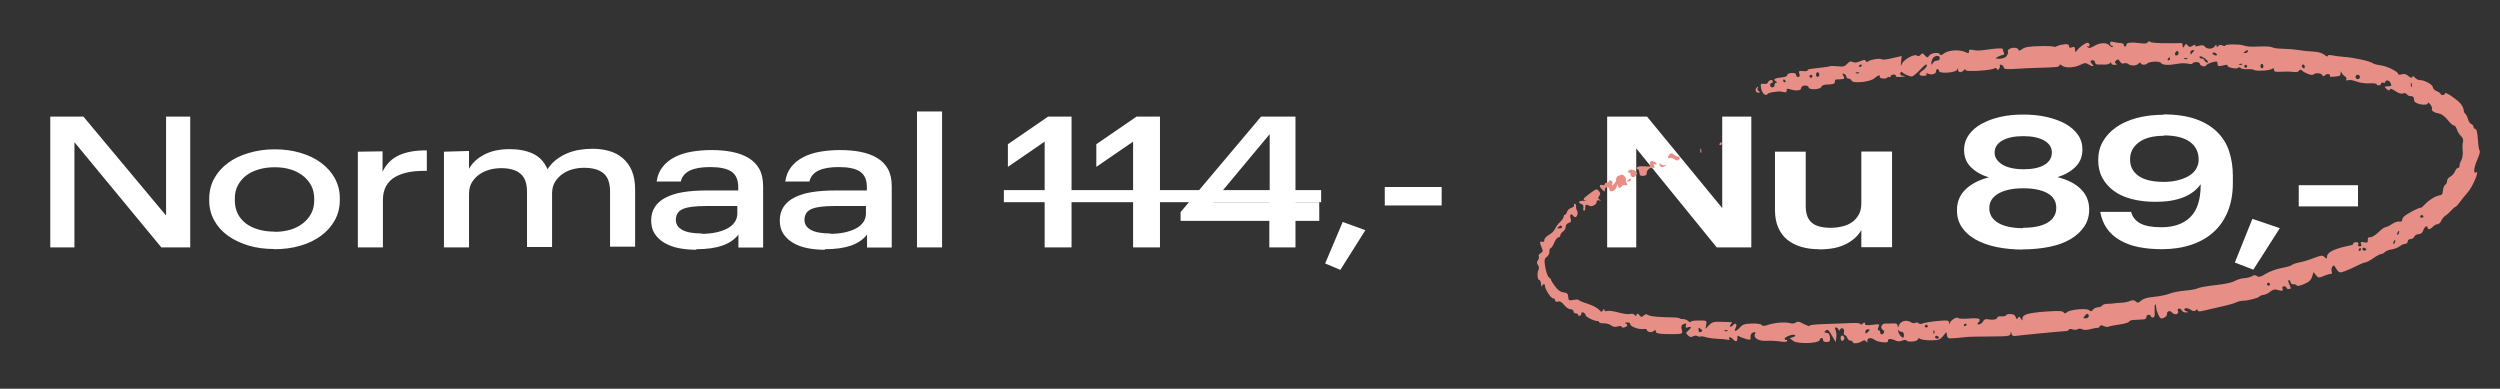
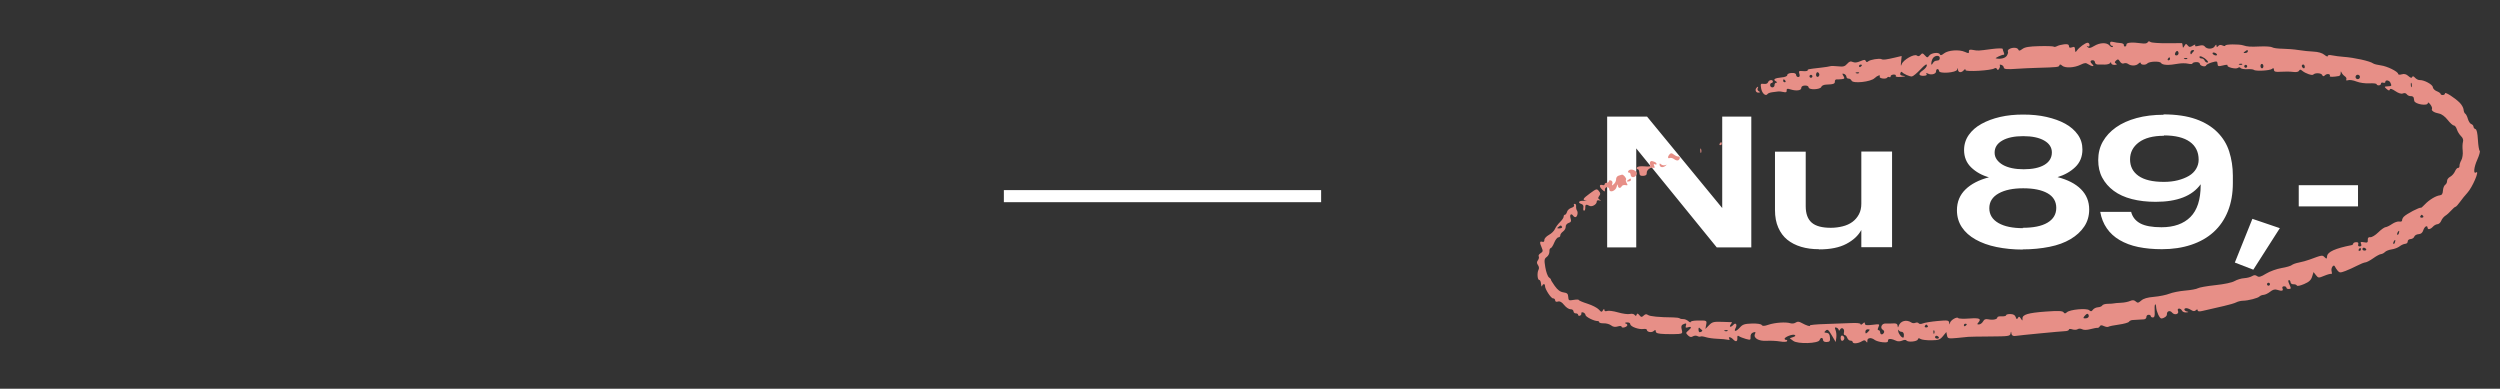
<svg xmlns="http://www.w3.org/2000/svg" width="328" height="51" viewBox="0 0 328 51" fill="none">
  <rect x="0" y="0" width="328" height="51" fill="#333333" stroke="none" />
-   <path d="M6.597 15.295H10.941L21.789 28.279V15.295H24.957V32.455H21.165L9.765 18.655V32.455H6.597V15.295ZM35.993 32.695V32.671C34.769 32.671 33.641 32.527 32.609 32.215C31.577 31.903 30.665 31.471 29.897 30.919C29.129 30.367 28.529 29.695 28.097 28.903C27.665 28.111 27.449 27.247 27.449 26.287V26.095C27.449 25.111 27.665 24.223 28.097 23.431C28.529 22.639 29.129 21.967 29.897 21.391C30.665 20.815 31.577 20.383 32.633 20.071C33.689 19.759 34.817 19.591 36.017 19.591C37.217 19.591 38.345 19.735 39.401 20.047C40.457 20.359 41.369 20.791 42.137 21.367C42.905 21.943 43.505 22.615 43.937 23.407C44.369 24.199 44.585 25.063 44.585 26.023V26.215C44.585 27.199 44.369 28.087 43.937 28.879C43.505 29.671 42.905 30.343 42.137 30.919C41.369 31.495 40.457 31.927 39.401 32.239C38.345 32.551 37.217 32.695 35.993 32.695ZM36.041 30.391V30.415C36.809 30.415 37.505 30.319 38.129 30.127C38.753 29.935 39.305 29.647 39.761 29.287C40.217 28.927 40.577 28.495 40.841 27.991C41.105 27.487 41.225 26.911 41.225 26.287V26.095C41.225 25.447 41.105 24.871 40.841 24.367C40.577 23.863 40.217 23.431 39.761 23.071C39.305 22.711 38.753 22.423 38.129 22.231C37.505 22.039 36.809 21.943 36.041 21.943C35.273 21.943 34.577 22.039 33.929 22.231C33.281 22.423 32.729 22.687 32.273 23.047C31.817 23.407 31.457 23.839 31.193 24.343C30.929 24.847 30.809 25.423 30.809 26.071V26.263C30.809 26.911 30.929 27.487 31.169 27.991C31.409 28.495 31.769 28.927 32.225 29.287C32.681 29.647 33.233 29.911 33.881 30.103C34.529 30.295 35.249 30.391 36.041 30.391ZM46.95 19.903L50.19 19.855V22.519C50.694 21.511 51.414 20.791 52.374 20.359C53.334 19.927 54.534 19.711 55.998 19.735V22.423C55.182 22.399 54.414 22.447 53.718 22.567C53.022 22.687 52.422 22.903 51.894 23.191C51.366 23.479 50.958 23.887 50.67 24.391C50.382 24.895 50.238 25.519 50.238 26.263V32.455H46.95V19.903ZM58.247 19.903L61.535 19.807V22.159C61.943 21.391 62.615 20.767 63.527 20.287C64.439 19.807 65.543 19.567 66.863 19.567C68.039 19.567 69.071 19.759 69.935 20.167C70.799 20.575 71.423 21.247 71.831 22.207C72.143 21.727 72.503 21.319 72.935 20.983C73.367 20.647 73.847 20.359 74.351 20.143C74.855 19.927 75.407 19.759 75.983 19.663C76.559 19.567 77.135 19.519 77.711 19.519C78.503 19.519 79.247 19.615 79.919 19.807C80.591 19.999 81.191 20.311 81.695 20.743C82.199 21.175 82.607 21.727 82.895 22.399C83.183 23.071 83.327 23.887 83.327 24.847V32.359H80.039V25.111C80.039 24.007 79.751 23.215 79.175 22.735C78.599 22.255 77.759 22.015 76.631 22.015C76.079 22.015 75.551 22.087 75.047 22.231C74.543 22.375 74.111 22.591 73.727 22.879C73.343 23.167 73.031 23.503 72.791 23.911C72.551 24.319 72.431 24.823 72.431 25.399V32.407H69.143V25.159C69.143 24.055 68.855 23.263 68.279 22.783C67.703 22.303 66.863 22.063 65.759 22.063C65.207 22.063 64.679 22.135 64.175 22.279C63.671 22.423 63.215 22.639 62.831 22.927C62.447 23.215 62.135 23.551 61.895 23.959C61.655 24.367 61.535 24.871 61.535 25.447V32.455H58.247V19.903ZM91.385 32.695L91.337 32.767C90.521 32.767 89.753 32.695 89.033 32.551C88.313 32.407 87.689 32.167 87.161 31.855C86.633 31.543 86.201 31.135 85.889 30.655C85.577 30.175 85.433 29.599 85.433 28.927C85.433 28.231 85.601 27.631 85.937 27.127C86.273 26.623 86.753 26.215 87.377 25.903C88.001 25.591 88.745 25.351 89.633 25.207C90.521 25.063 91.529 24.991 92.633 24.991H96.857V24.535C96.857 23.599 96.569 22.927 95.969 22.519C95.369 22.111 94.433 21.919 93.161 21.919C92.057 21.919 91.169 22.063 90.521 22.375C89.873 22.687 89.465 23.167 89.321 23.815H86.153C86.249 23.071 86.513 22.447 86.921 21.919C87.329 21.391 87.857 20.959 88.505 20.623C89.153 20.287 89.897 20.047 90.737 19.903C91.577 19.759 92.441 19.687 93.353 19.687C94.313 19.687 95.201 19.759 96.041 19.927C96.881 20.095 97.601 20.359 98.201 20.719C98.801 21.079 99.281 21.559 99.617 22.159C99.953 22.759 100.121 23.527 100.121 24.439V32.479H96.881V30.775C96.377 31.423 95.681 31.903 94.793 32.215C93.905 32.527 92.777 32.695 91.385 32.695ZM92.105 30.631L92.033 30.679C92.681 30.679 93.281 30.631 93.857 30.511C94.433 30.391 94.937 30.223 95.369 30.007C95.801 29.791 96.137 29.503 96.377 29.167C96.617 28.831 96.737 28.447 96.737 27.991V27.031H92.585C91.217 27.031 90.233 27.151 89.609 27.415C88.985 27.679 88.673 28.159 88.673 28.855C88.673 29.431 88.961 29.863 89.537 30.175C90.113 30.487 90.977 30.631 92.105 30.631ZM108.26 32.695L108.212 32.767C107.396 32.767 106.628 32.695 105.908 32.551C105.188 32.407 104.564 32.167 104.036 31.855C103.508 31.543 103.076 31.135 102.764 30.655C102.452 30.175 102.308 29.599 102.308 28.927C102.308 28.231 102.476 27.631 102.812 27.127C103.148 26.623 103.628 26.215 104.252 25.903C104.876 25.591 105.62 25.351 106.508 25.207C107.396 25.063 108.404 24.991 109.508 24.991H113.732V24.535C113.732 23.599 113.444 22.927 112.844 22.519C112.244 22.111 111.308 21.919 110.036 21.919C108.932 21.919 108.044 22.063 107.396 22.375C106.748 22.687 106.34 23.167 106.196 23.815H103.028C103.124 23.071 103.388 22.447 103.796 21.919C104.204 21.391 104.732 20.959 105.38 20.623C106.028 20.287 106.772 20.047 107.612 19.903C108.452 19.759 109.316 19.687 110.228 19.687C111.188 19.687 112.076 19.759 112.916 19.927C113.756 20.095 114.476 20.359 115.076 20.719C115.676 21.079 116.156 21.559 116.492 22.159C116.828 22.759 116.996 23.527 116.996 24.439V32.479H113.756V30.775C113.252 31.423 112.556 31.903 111.668 32.215C110.78 32.527 109.652 32.695 108.26 32.695ZM108.98 30.631L108.908 30.679C109.556 30.679 110.156 30.631 110.732 30.511C111.308 30.391 111.812 30.223 112.244 30.007C112.676 29.791 113.012 29.503 113.252 29.167C113.492 28.831 113.612 28.447 113.612 27.991V27.031H109.46C108.092 27.031 107.108 27.151 106.484 27.415C105.86 27.679 105.548 28.159 105.548 28.855C105.548 29.431 105.836 29.863 106.412 30.175C106.988 30.487 107.852 30.631 108.98 30.631ZM120.311 14.623H123.599V32.455H120.311V14.623ZM137.059 18.583L132.235 21.895V18.919L137.515 15.295H140.587V32.455H137.059V18.583ZM148.661 18.583L143.837 21.895V18.919L149.117 15.295H152.189V32.455H148.661V18.583ZM166.535 28.975H154.895V27.823L165.455 15.295H169.967V26.527H173.087V28.975H169.967V32.455H166.535V28.975ZM166.583 26.527V17.599L159.143 26.527H166.583ZM173.86 34.567L176.164 29.119L179.14 30.199L175.852 35.407L173.86 34.567ZM181.681 24.535H189.145V26.959H181.681V24.535Z" fill="white" />
-   <path d="M131.707 24.943H173.332V26.527H131.707V24.943Z" fill="white" />
+   <path d="M131.707 24.943H173.332V26.527H131.707Z" fill="white" />
  <path d="M210.859 15.295H216.091L225.955 27.295V15.295H229.771V32.455H225.235L214.675 19.471V32.455H210.859V15.295ZM238.686 32.719L238.638 32.695C237.798 32.695 237.03 32.599 236.31 32.383C235.59 32.167 234.99 31.855 234.486 31.447C233.982 31.039 233.598 30.511 233.31 29.863C233.022 29.215 232.878 28.447 232.878 27.559V19.903H236.91V27.055C236.91 28.039 237.174 28.759 237.702 29.215C238.23 29.671 239.07 29.887 240.198 29.887C240.75 29.887 241.278 29.815 241.758 29.695C242.238 29.575 242.67 29.383 243.03 29.119C243.39 28.855 243.678 28.519 243.894 28.111C244.11 27.703 244.206 27.247 244.206 26.719V19.879H248.238V32.431H244.206V30.175C243.798 30.919 243.15 31.519 242.238 31.999C241.326 32.479 240.15 32.719 238.686 32.719ZM265.366 32.719L265.414 32.743C264.142 32.743 262.99 32.623 261.934 32.407C260.878 32.191 259.966 31.855 259.198 31.423C258.43 30.991 257.83 30.463 257.398 29.815C256.966 29.167 256.75 28.423 256.75 27.583C256.75 26.479 257.134 25.567 257.878 24.847C258.622 24.127 259.654 23.599 260.95 23.263C260.014 22.999 259.246 22.567 258.622 21.967C257.998 21.367 257.686 20.599 257.686 19.687C257.686 18.943 257.902 18.271 258.31 17.695C258.718 17.119 259.27 16.639 259.966 16.255C260.662 15.871 261.478 15.559 262.414 15.343C263.35 15.127 264.358 15.031 265.438 15.031C266.542 15.031 267.574 15.127 268.51 15.343C269.446 15.559 270.262 15.847 270.958 16.231C271.654 16.615 272.206 17.095 272.614 17.671C273.022 18.247 273.214 18.895 273.214 19.615C273.214 20.551 272.902 21.319 272.278 21.919C271.654 22.519 270.886 22.951 269.95 23.239C271.27 23.575 272.302 24.103 273.022 24.823C273.742 25.543 274.102 26.431 274.102 27.487C274.102 28.327 273.886 29.071 273.454 29.719C273.022 30.367 272.422 30.919 271.654 31.375C270.886 31.831 269.974 32.167 268.894 32.383C267.814 32.599 266.638 32.719 265.366 32.719ZM265.486 22.207H265.51C266.662 22.207 267.574 22.015 268.222 21.631C268.87 21.247 269.206 20.695 269.206 19.999C269.206 19.351 268.87 18.823 268.198 18.439C267.526 18.055 266.614 17.863 265.438 17.863C264.286 17.863 263.374 18.055 262.702 18.439C262.03 18.823 261.694 19.351 261.694 20.023C261.694 20.359 261.79 20.671 261.982 20.935C262.174 21.199 262.438 21.439 262.774 21.631C263.11 21.823 263.518 21.967 263.974 22.063C264.43 22.159 264.934 22.207 265.486 22.207ZM265.438 29.935L265.366 29.887C266.782 29.887 267.862 29.671 268.63 29.215C269.398 28.759 269.782 28.111 269.782 27.271C269.782 26.431 269.398 25.783 268.63 25.351C267.862 24.919 266.806 24.703 265.438 24.703C264.118 24.703 263.038 24.919 262.222 25.375C261.406 25.831 260.998 26.479 260.998 27.319C260.998 28.159 261.406 28.807 262.198 29.263C262.99 29.719 264.07 29.935 265.438 29.935ZM283.903 15.055L283.807 15.007C285.511 15.007 286.951 15.223 288.103 15.631C289.255 16.039 290.191 16.615 290.911 17.335C291.631 18.055 292.159 18.895 292.471 19.879C292.783 20.863 292.951 21.919 292.951 23.047V24.007C292.951 25.399 292.735 26.623 292.303 27.703C291.871 28.783 291.247 29.695 290.431 30.439C289.615 31.183 288.631 31.735 287.479 32.119C286.327 32.503 285.055 32.695 283.639 32.695C282.511 32.695 281.479 32.599 280.543 32.407C279.607 32.215 278.791 31.903 278.095 31.495C277.399 31.087 276.847 30.583 276.415 29.959C275.983 29.335 275.695 28.615 275.551 27.799H279.607C279.775 28.471 280.183 28.975 280.807 29.311C281.431 29.647 282.367 29.815 283.591 29.815C285.223 29.815 286.495 29.359 287.383 28.471C288.271 27.583 288.727 26.191 288.727 24.295V24.175C287.623 25.711 285.655 26.479 282.823 26.479C281.671 26.479 280.639 26.359 279.703 26.119C278.767 25.879 277.975 25.519 277.327 25.039C276.679 24.559 276.175 23.983 275.815 23.311C275.455 22.639 275.287 21.871 275.287 21.007C275.287 20.119 275.479 19.303 275.887 18.583C276.295 17.863 276.871 17.239 277.615 16.711C278.359 16.183 279.271 15.775 280.327 15.487C281.383 15.199 282.583 15.055 283.903 15.055ZM283.903 17.767V17.815C282.487 17.815 281.383 18.103 280.615 18.679C279.847 19.255 279.463 19.999 279.463 20.911C279.463 21.823 279.823 22.543 280.567 23.071C281.311 23.599 282.415 23.863 283.903 23.863C284.575 23.863 285.199 23.791 285.751 23.647C286.303 23.503 286.783 23.311 287.191 23.071C287.599 22.831 287.911 22.519 288.127 22.159C288.343 21.799 288.463 21.391 288.463 20.959C288.463 19.951 288.079 19.159 287.311 18.607C286.543 18.055 285.415 17.767 283.903 17.767ZM293.21 34.447L295.514 28.711L299.114 29.935L295.634 35.383L293.21 34.447ZM301.595 24.295H309.371V27.079H301.595V24.295Z" fill="white" />
  <path fill-rule="evenodd" clip-rule="evenodd" d="M251.981 7.19C251.815 7.391 251.671 7.42 251.493 7.287C251.144 7.028 249.708 7.845 249.503 8.418C249.386 8.745 249.366 8.664 249.423 8.1L249.499 7.346L248.662 7.543C247.438 7.831 247.081 7.875 246.861 7.764C246.578 7.621 245.352 7.824 245.103 8.054C244.964 8.183 244.857 8.167 244.792 8.006C244.712 7.809 244.569 7.814 244.071 8.032C243.647 8.216 243.332 8.248 243.082 8.132C242.803 8.002 242.628 8.06 242.346 8.377C242.038 8.724 241.837 8.778 241.15 8.701C240.695 8.651 240.239 8.643 240.134 8.685C240.03 8.726 239.469 8.814 238.887 8.88C237.205 9.071 237.156 9.081 237.165 9.237C237.17 9.319 236.897 9.36 236.56 9.33C236.012 9.281 235.96 9.319 236.078 9.683C236.166 9.957 236.12 10.096 235.938 10.106C235.789 10.114 235.659 9.991 235.65 9.831C235.639 9.637 235.44 9.551 235.054 9.573C234.72 9.593 234.481 9.709 234.489 9.849C234.498 9.998 234.205 10.118 233.723 10.161C232.835 10.242 232.563 10.431 232.993 10.67C233.192 10.781 233.209 10.84 233.046 10.851C232.913 10.86 232.812 10.999 232.821 11.158C232.831 11.318 232.708 11.456 232.548 11.466C232.389 11.475 232.252 11.351 232.242 11.191C232.233 11.032 232.313 10.896 232.419 10.89C232.525 10.884 232.607 10.792 232.601 10.685C232.584 10.393 232.065 10.483 231.965 10.794C231.912 10.96 231.696 11.043 231.413 11.005C230.982 10.948 230.956 10.994 231.065 11.618C231.177 12.261 231.681 12.687 231.905 12.328C231.961 12.238 232.246 12.134 232.536 12.099C232.827 12.064 233.173 12.019 233.305 11.999C233.437 11.979 233.744 12.012 233.987 12.072C234.317 12.153 234.424 12.103 234.411 11.872C234.397 11.621 234.488 11.594 234.899 11.725C235.66 11.966 236.348 11.878 236.328 11.541C236.318 11.361 236.494 11.24 236.794 11.223C237.076 11.207 237.283 11.307 237.292 11.463C237.313 11.83 238.841 11.766 238.959 11.393C239.007 11.245 239.278 11.115 239.562 11.104C240.545 11.067 240.75 10.996 240.733 10.698C240.724 10.534 240.826 10.407 240.959 10.417C241.093 10.427 241.4 10.413 241.642 10.386C242.019 10.345 242.049 10.285 241.856 9.967C241.671 9.664 241.685 9.613 241.93 9.692C242.095 9.745 242.237 9.91 242.246 10.058C242.254 10.207 242.382 10.321 242.53 10.313C242.678 10.304 242.856 10.424 242.925 10.579C243.111 10.992 245.432 10.747 245.936 10.261C246.324 9.887 246.782 9.75 246.616 10.057C246.563 10.155 246.741 10.264 247.01 10.3C247.28 10.336 247.543 10.286 247.596 10.189C247.648 10.091 247.775 10.057 247.877 10.113C247.979 10.169 248.058 10.122 248.051 10.009C248.045 9.896 248.219 9.794 248.437 9.781C248.656 9.769 248.786 9.849 248.726 9.959C248.66 10.082 248.937 10.13 249.448 10.083C250.002 10.032 250.103 9.99 249.753 9.957C249.379 9.921 249.256 9.82 249.324 9.605C249.377 9.44 249.478 9.374 249.547 9.459C249.744 9.698 250.535 10.05 250.837 10.033C250.987 10.024 251.487 9.615 251.95 9.124C252.525 8.512 252.796 8.331 252.808 8.547C252.818 8.721 252.573 9.034 252.264 9.242C251.63 9.668 251.704 9.983 252.427 9.942C252.735 9.925 252.856 9.839 252.763 9.704C252.657 9.553 252.716 9.543 252.97 9.667C253.418 9.886 254.036 9.695 254.016 9.343C254.007 9.196 254.087 9.07 254.193 9.064C254.299 9.058 254.393 9.169 254.401 9.311C254.424 9.716 256.694 9.54 256.78 9.127C256.833 8.87 256.852 8.875 256.886 9.153C256.935 9.542 257.33 9.575 257.648 9.217C257.814 9.03 257.87 9.026 257.88 9.199C257.894 9.453 261.283 9.248 261.674 8.97C261.793 8.886 261.941 8.924 262.003 9.054C262.089 9.236 262.157 9.223 262.294 9C262.392 8.839 262.427 8.641 262.37 8.56C262.314 8.479 262.405 8.457 262.574 8.511C262.742 8.566 262.886 8.712 262.893 8.838C262.907 9.088 263.279 9.124 264.743 9.017C265.273 8.978 266.403 8.927 267.253 8.902C269.962 8.825 270.129 8.807 270.192 8.574C270.234 8.415 270.347 8.429 270.558 8.617C270.942 8.961 272.137 8.901 272.968 8.495C273.517 8.227 273.659 8.219 273.993 8.437C274.468 8.745 274.868 8.753 274.526 8.447C274.193 8.149 274.204 7.922 274.553 7.902C274.713 7.893 274.85 8.016 274.859 8.176C274.869 8.336 275.029 8.465 275.215 8.463C275.401 8.461 275.815 8.465 276.135 8.472C276.455 8.479 276.775 8.388 276.846 8.27C276.933 8.126 276.982 8.135 276.993 8.297C277.002 8.43 277.205 8.526 277.444 8.511C277.746 8.492 277.799 8.439 277.619 8.338C277.41 8.222 277.412 8.143 277.631 7.939C277.852 7.733 277.945 7.756 278.134 8.066C278.273 8.294 278.479 8.396 278.649 8.319C278.804 8.249 279.044 8.274 279.181 8.374C279.588 8.672 280.226 8.666 280.552 8.361C280.75 8.177 280.86 8.154 280.868 8.295C280.882 8.526 281.509 8.561 281.704 8.342C281.966 8.047 283.351 7.987 283.526 8.262C283.711 8.554 284.542 8.59 285.768 8.359C286.167 8.284 286.755 8.282 287.074 8.355C287.394 8.428 287.652 8.417 287.647 8.331C287.642 8.245 287.855 8.163 288.121 8.148C288.386 8.132 288.609 8.23 288.617 8.364C288.634 8.655 289.373 8.844 289.446 8.575C289.474 8.473 289.816 8.297 290.207 8.184C290.845 8.001 290.921 8.02 290.941 8.369C290.96 8.713 291.045 8.737 291.679 8.58C292.073 8.483 292.331 8.475 292.254 8.563C292.05 8.794 293.357 9.123 293.616 8.906C293.742 8.801 293.887 8.807 293.967 8.922C294.042 9.03 294.432 9.099 294.832 9.076C295.233 9.053 295.627 9.094 295.708 9.166C295.936 9.371 297.836 9.267 298.094 9.036C298.259 8.887 298.329 8.92 298.343 9.153C298.358 9.412 298.545 9.464 299.277 9.412C299.781 9.376 300.488 9.386 300.849 9.435C301.273 9.492 301.551 9.438 301.635 9.282C301.735 9.097 301.831 9.097 302.049 9.284C302.462 9.637 303.362 9.945 303.506 9.783C303.732 9.528 304.549 9.568 304.671 9.839C304.766 10.049 304.847 10.053 305.057 9.858C305.322 9.61 305.815 9.712 305.668 9.984C305.6 10.11 306.146 10.106 306.86 9.975C306.992 9.95 307.098 9.778 307.096 9.591C307.092 9.319 307.118 9.308 307.221 9.535C307.292 9.691 307.485 9.907 307.65 10.015C307.815 10.123 307.898 10.307 307.835 10.424C307.764 10.555 307.858 10.591 308.083 10.519C308.282 10.454 308.77 10.534 309.166 10.695C309.562 10.857 310.317 10.965 310.844 10.935C311.37 10.905 311.805 10.956 311.81 11.048C311.816 11.14 311.95 11.208 312.11 11.199C312.269 11.19 312.393 11.086 312.387 10.968C312.38 10.85 312.508 10.797 312.67 10.849C312.833 10.901 312.961 10.859 312.955 10.756C312.938 10.448 313.472 10.514 313.617 10.838C313.816 11.281 313.804 11.297 313.265 11.328C312.793 11.354 312.786 11.372 313.124 11.674C313.377 11.9 313.498 11.922 313.545 11.749C313.589 11.584 313.822 11.65 314.273 11.956C314.692 12.24 315.055 12.351 315.262 12.258C315.455 12.17 315.663 12.216 315.771 12.371C315.872 12.514 316.109 12.623 316.298 12.612C316.487 12.601 316.659 12.701 316.68 12.833C316.701 12.966 316.733 13.146 316.751 13.235C316.845 13.685 318.559 13.95 318.534 13.51C318.526 13.38 318.667 13.459 318.846 13.687C319.025 13.914 319.128 14.18 319.075 14.278C318.948 14.514 319.355 14.783 320.023 14.904C320.346 14.962 320.796 15.298 321.135 15.734C321.448 16.137 321.811 16.464 321.942 16.46C322.073 16.457 322.252 16.688 322.341 16.973C322.43 17.258 322.673 17.655 322.88 17.854C323.137 18.101 323.22 18.348 323.139 18.624C323.074 18.847 323.059 19.372 323.106 19.79C323.153 20.209 323.074 20.757 322.929 21.008C322.785 21.26 322.674 21.599 322.684 21.763C322.693 21.926 322.612 22.043 322.505 22.023C322.397 22.002 322.211 22.209 322.092 22.483C321.973 22.757 321.686 23.079 321.455 23.197C321.224 23.316 321.044 23.562 321.054 23.745C321.065 23.928 320.954 24.154 320.809 24.247C320.664 24.341 320.531 24.681 320.514 25.003C320.491 25.429 320.377 25.599 320.094 25.629C319.586 25.684 318.701 26.223 318.137 26.822C317.888 27.086 317.661 27.284 317.631 27.261C317.482 27.148 315.735 28.059 315.372 28.44C315.244 28.573 315.146 28.786 315.154 28.912C315.161 29.044 315.006 29.11 314.79 29.066C314.583 29.024 314.154 29.17 313.836 29.39C313.518 29.609 313.133 29.796 312.98 29.805C312.827 29.814 312.397 30.122 312.024 30.491C311.651 30.859 311.185 31.143 310.988 31.121C310.736 31.093 310.637 31.2 310.654 31.484C310.673 31.824 310.595 31.872 310.155 31.787C309.723 31.704 309.658 31.741 309.774 31.999C309.868 32.208 309.813 32.318 309.61 32.329C309.419 32.34 309.341 32.236 309.401 32.05C309.465 31.848 309.374 31.76 309.115 31.775C308.906 31.787 308.739 31.869 308.744 31.958C308.75 32.047 308.646 32.14 308.514 32.166C306.41 32.577 305.364 33.048 305.316 33.606C305.284 33.985 305.251 33.999 304.982 33.74C304.678 33.446 304.668 33.448 303.023 34.056C302.64 34.198 302.004 34.374 301.61 34.447C301.215 34.521 300.797 34.671 300.68 34.779C300.564 34.888 299.957 35.064 299.331 35.169C298.7 35.276 297.8 35.602 297.309 35.902C296.6 36.335 296.367 36.398 296.13 36.223C295.914 36.063 295.734 36.065 295.461 36.233C295.255 36.359 294.79 36.479 294.428 36.499C294.066 36.52 293.508 36.687 293.188 36.871C292.83 37.077 291.853 37.285 290.646 37.412C289.567 37.526 288.54 37.709 288.362 37.818C288.184 37.926 287.441 38.064 286.712 38.123C285.982 38.182 285.042 38.367 284.623 38.534C284.204 38.701 283.299 38.885 282.613 38.944C281.74 39.018 281.236 39.164 280.932 39.43C280.556 39.76 280.461 39.776 280.206 39.548C279.993 39.357 279.789 39.342 279.454 39.492C279.202 39.605 278.666 39.71 278.264 39.724C277.862 39.739 277.447 39.775 277.342 39.804C277.238 39.833 276.878 39.858 276.542 39.859C276.207 39.86 275.881 39.957 275.817 40.075C275.754 40.193 275.5 40.3 275.254 40.315C275.008 40.329 274.708 40.474 274.587 40.639C274.406 40.885 274.321 40.895 274.1 40.698C273.769 40.401 271.562 40.606 271.173 40.969C270.965 41.164 270.87 41.164 270.734 40.97C270.605 40.784 270.021 40.761 268.419 40.877C266.077 41.047 265.328 41.272 265.349 41.798C265.362 42.117 265.346 42.117 265.133 41.792C264.947 41.509 264.873 41.494 264.747 41.717C264.625 41.933 264.564 41.908 264.461 41.603C264.372 41.338 264.147 41.21 263.76 41.202C263.447 41.196 263.195 41.268 263.201 41.363C263.206 41.457 262.948 41.518 262.628 41.499C262.307 41.48 262.049 41.544 262.055 41.641C262.069 41.892 261.483 42.021 260.892 41.898C260.511 41.818 260.335 41.886 260.18 42.17C260.066 42.377 259.827 42.556 259.647 42.566C259.393 42.58 259.369 42.53 259.539 42.339C260.002 41.818 259.726 41.687 258.381 41.788C257.637 41.844 256.979 41.819 256.919 41.733C256.759 41.503 255.912 42.003 255.835 42.373C255.783 42.628 255.762 42.621 255.728 42.335C255.689 42.018 255.525 41.995 254.192 42.118C253.371 42.194 252.511 42.334 252.281 42.431C252.034 42.535 251.807 42.528 251.728 42.414C251.654 42.308 251.464 42.28 251.306 42.352C251.147 42.423 250.916 42.412 250.791 42.325C250.137 41.873 249.32 42.092 249.097 42.779C249.021 43.015 248.994 43.006 248.967 42.735C248.942 42.493 248.777 42.405 248.402 42.432C248.11 42.453 247.656 42.459 247.392 42.444C246.863 42.416 246.609 43.047 247.053 43.288C247.187 43.361 247.244 43.522 247.177 43.644C247.004 43.966 246.697 43.938 246.677 43.598C246.668 43.438 246.571 43.312 246.461 43.318C246.329 43.326 246.327 43.188 246.455 42.91C246.642 42.506 246.613 42.495 245.67 42.615C244.936 42.708 244.688 42.673 244.677 42.474C244.665 42.259 244.608 42.257 244.386 42.465C244.219 42.621 244.106 42.644 244.099 42.521C244.092 42.403 243.587 42.347 242.881 42.386C242.218 42.422 240.703 42.478 239.517 42.511C238.33 42.543 237.403 42.633 237.457 42.71C237.587 42.897 236.961 42.699 236.375 42.368C236.034 42.175 235.821 42.162 235.598 42.32C235.426 42.442 235.116 42.481 234.896 42.409C234.314 42.218 232.869 42.317 232.024 42.606C231.468 42.795 231.247 42.802 231.13 42.634C231.041 42.506 230.484 42.426 229.839 42.448C228.899 42.48 228.634 42.565 228.295 42.947C227.786 43.52 227.416 43.577 227.71 43.037C227.959 42.583 227.73 42.264 227.412 42.621C227.098 42.974 226.8 42.938 227.064 42.58C227.187 42.412 227.255 42.273 227.215 42.27C227.175 42.267 226.591 42.247 225.916 42.226C224.817 42.192 224.642 42.238 224.221 42.672L223.751 43.157L223.848 42.617C223.953 42.029 223.967 42.035 222.629 42.055C222.177 42.061 221.812 42.146 221.817 42.243C221.823 42.341 221.683 42.291 221.507 42.133C221.33 41.975 221.033 41.855 220.846 41.866C220.659 41.876 220.447 41.832 220.375 41.768C220.304 41.704 219.916 41.648 219.513 41.644C217.655 41.625 216.463 41.51 216.215 41.326C216.015 41.178 215.868 41.198 215.649 41.403C215.399 41.636 215.313 41.629 215.085 41.351C214.883 41.105 214.795 41.087 214.729 41.281C214.661 41.484 214.603 41.49 214.46 41.311C214.36 41.185 214.079 41.132 213.835 41.194C213.591 41.256 212.896 41.163 212.29 40.987C211.685 40.812 211.037 40.726 210.851 40.798C210.643 40.877 210.505 40.828 210.495 40.672C210.482 40.484 210.431 40.496 210.302 40.719C210.153 40.977 210.075 40.961 209.767 40.612C209.568 40.388 208.896 40.042 208.272 39.844C207.649 39.647 207.135 39.427 207.131 39.357C207.127 39.287 206.822 39.282 206.453 39.347C205.836 39.455 205.78 39.423 205.753 38.954C205.729 38.539 205.611 38.428 205.123 38.359C204.7 38.298 204.362 38.048 203.977 37.506C203.676 37.084 203.45 36.708 203.473 36.67C203.496 36.632 203.383 36.507 203.222 36.393C203.062 36.278 202.847 35.687 202.746 35.08C202.584 34.108 202.607 33.943 202.935 33.71C203.141 33.565 203.297 33.248 203.284 33.008C203.27 32.767 203.341 32.565 203.443 32.56C203.544 32.554 203.753 32.236 203.908 31.853C204.063 31.47 204.311 31.15 204.458 31.141C204.605 31.133 204.719 31.016 204.711 30.882C204.704 30.748 204.865 30.52 205.069 30.374C205.274 30.229 205.432 29.947 205.421 29.747C205.409 29.54 205.573 29.328 205.804 29.253C206.129 29.148 206.178 29.026 206.055 28.633C205.906 28.156 206.143 27.936 206.404 28.31C206.475 28.413 206.606 28.492 206.695 28.488C206.935 28.474 207.079 27.881 206.903 27.632C206.819 27.513 206.766 27.262 206.786 27.073C206.806 26.885 206.725 26.737 206.606 26.744C206.486 26.75 206.446 26.838 206.516 26.937C206.585 27.037 206.428 27.186 206.166 27.268C205.903 27.35 205.646 27.586 205.594 27.792C205.541 27.998 205.417 28.172 205.318 28.177C205.219 28.183 205.144 28.294 205.152 28.424C205.159 28.553 204.946 28.872 204.677 29.132C204.409 29.391 204.105 29.805 204.003 30.051C203.9 30.297 203.544 30.645 203.211 30.824C202.877 31.003 202.612 31.3 202.62 31.483C202.63 31.699 202.53 31.783 202.339 31.721C201.996 31.611 201.979 31.835 202.281 32.513C202.459 32.912 202.432 33.035 202.123 33.224C201.917 33.35 201.807 33.537 201.879 33.639C201.95 33.741 201.905 33.965 201.779 34.136C201.608 34.368 201.609 34.532 201.781 34.777C201.923 34.978 201.952 35.215 201.856 35.388C201.642 35.774 201.708 36.74 201.947 36.726C202.053 36.72 202.161 36.954 202.186 37.247C202.211 37.539 202.269 37.667 202.315 37.531C202.423 37.21 202.711 37.193 202.702 37.509C202.689 37.919 203.498 39.164 203.767 39.148C203.906 39.14 204.028 39.256 204.036 39.406C204.046 39.577 204.184 39.636 204.408 39.563C204.651 39.484 204.908 39.628 205.221 40.021C205.473 40.336 205.847 40.584 206.052 40.572C206.257 40.561 206.432 40.682 206.441 40.842C206.451 41.002 206.588 41.125 206.747 41.116C206.907 41.107 207.042 41.194 207.049 41.309C207.056 41.425 207.167 41.473 207.297 41.416C207.427 41.36 207.507 41.22 207.475 41.105C207.443 40.991 207.549 40.94 207.711 40.991C207.872 41.043 208.011 41.197 208.018 41.333C208.032 41.575 209.171 42.143 209.593 42.119C209.71 42.113 209.809 42.181 209.815 42.272C209.82 42.362 210.094 42.428 210.423 42.419C210.753 42.409 211.185 42.533 211.384 42.694C211.627 42.891 211.91 42.936 212.244 42.831C212.536 42.739 212.746 42.756 212.753 42.871C212.759 42.979 212.935 43.012 213.144 42.945C213.573 42.805 213.63 42.553 213.26 42.427C213.124 42.381 213.208 42.325 213.447 42.303C213.697 42.28 213.887 42.378 213.895 42.535C213.914 42.858 215.015 43.258 215.625 43.163C215.863 43.126 216.062 43.177 216.068 43.276C216.085 43.576 216.702 43.679 216.972 43.427C217.167 43.244 217.228 43.258 217.241 43.49C217.254 43.715 217.555 43.798 218.471 43.828C219.138 43.85 219.93 43.845 220.232 43.816C220.727 43.769 220.767 43.711 220.643 43.231C220.545 42.856 220.59 42.659 220.795 42.566C221.236 42.367 221.297 42.395 221.186 42.744C221.107 42.991 221.172 43.036 221.467 42.941C221.955 42.782 221.971 42.996 221.5 43.379C221.164 43.653 221.161 43.702 221.463 44.001C221.694 44.23 221.884 44.269 222.105 44.133C222.283 44.024 222.54 44.007 222.698 44.093C222.852 44.176 223.038 44.203 223.111 44.151C223.184 44.1 223.495 44.139 223.802 44.237C224.11 44.336 224.798 44.431 225.331 44.449C225.865 44.466 226.467 44.522 226.669 44.572C226.909 44.631 226.987 44.591 226.893 44.456C226.677 44.146 227.072 44.187 227.367 44.505C227.73 44.897 227.967 44.833 227.94 44.352C227.922 44.051 227.984 43.988 228.168 44.116C228.307 44.213 228.708 44.371 229.059 44.468C229.659 44.633 229.697 44.616 229.673 44.192C229.657 43.904 229.784 43.696 230.027 43.617C230.325 43.52 230.375 43.56 230.257 43.802C229.996 44.341 230.723 44.778 231.773 44.714C232.283 44.682 233.075 44.72 233.533 44.798C234.019 44.881 234.405 44.865 234.462 44.76C234.515 44.662 234.466 44.586 234.354 44.593C234.242 44.599 234.146 44.536 234.141 44.453C234.127 44.214 235.2 43.801 235.463 43.944C235.619 44.029 235.549 44.126 235.258 44.226L234.814 44.379L235.275 44.724C235.859 45.163 238.587 45.077 238.734 44.615C238.852 44.246 239.163 44.242 239.184 44.608C239.194 44.787 239.381 44.889 239.67 44.872C240.065 44.849 240.132 44.755 240.091 44.275C240.055 43.858 239.936 43.695 239.65 43.668C239.308 43.637 239.293 43.599 239.536 43.375C239.771 43.157 239.893 43.252 240.329 43.996L240.845 44.876L240.922 44.302C240.964 43.986 240.921 43.539 240.825 43.309C240.691 42.986 240.716 42.912 240.939 42.984C241.097 43.034 241.233 43.175 241.242 43.297C241.251 43.429 241.319 43.407 241.411 43.242C241.626 42.853 242.044 43.137 241.928 43.593C241.875 43.801 241.919 43.966 242.025 43.96C242.131 43.954 242.283 44.12 242.363 44.33C242.442 44.539 242.632 44.703 242.784 44.694C242.936 44.686 243.065 44.766 243.071 44.872C243.086 45.13 243.784 45.079 244.265 44.784C244.561 44.602 244.693 44.606 244.831 44.8C244.972 44.997 245.008 44.977 244.996 44.714C244.976 44.31 245.496 44.239 245.944 44.585C246.12 44.721 246.592 44.863 246.994 44.901C247.563 44.956 247.72 44.907 247.707 44.679C247.69 44.387 248.162 44.412 248.862 44.74C249.02 44.814 249.343 44.789 249.578 44.683C249.835 44.568 250.056 44.563 250.131 44.671C250.315 44.935 251.541 44.819 251.62 44.53C251.669 44.352 251.766 44.336 251.972 44.472C252.128 44.576 252.756 44.655 253.368 44.647C254.351 44.634 254.53 44.57 254.918 44.098L255.358 43.564L255.447 44.008C255.53 44.425 255.611 44.445 256.788 44.339C257.476 44.276 258.126 44.211 258.231 44.194C258.337 44.177 259.612 44.155 261.066 44.146C263.545 44.13 263.713 44.106 263.781 43.762C263.844 43.438 263.858 43.434 263.894 43.732C263.931 44.033 264.154 44.144 264.556 44.06C264.848 44 270.418 43.464 270.919 43.448C271.211 43.439 271.446 43.349 271.44 43.25C271.434 43.14 271.611 43.126 271.89 43.215C272.143 43.295 272.461 43.283 272.597 43.188C272.734 43.091 272.994 43.096 273.18 43.199C273.389 43.314 273.798 43.308 274.262 43.184C274.672 43.074 275.087 42.999 275.185 43.017C275.282 43.035 275.419 42.945 275.488 42.818C275.582 42.643 275.718 42.635 276.04 42.785C276.275 42.894 276.543 42.93 276.636 42.865C276.73 42.8 277.347 42.672 278.009 42.583C278.671 42.493 279.263 42.325 279.326 42.209C279.388 42.094 279.605 41.993 279.808 41.986C280.316 41.967 280.885 41.933 281.286 41.899C281.471 41.883 281.616 41.745 281.607 41.592C281.599 41.438 281.722 41.306 281.881 41.297C282.04 41.288 282.175 41.367 282.181 41.474C282.187 41.58 282.317 41.66 282.47 41.652C282.667 41.64 282.731 41.41 282.692 40.852C282.661 40.421 282.687 40.012 282.749 39.942C282.811 39.873 282.874 40.044 282.89 40.323C282.923 40.89 283.344 41.796 283.57 41.783C283.931 41.763 284.312 41.482 284.298 41.246C284.273 40.81 284.697 40.668 284.983 41.017C285.304 41.408 285.943 41.213 285.75 40.783C285.676 40.617 285.732 40.494 285.886 40.485C286.03 40.477 286.206 40.598 286.276 40.754C286.346 40.911 286.602 41.017 286.843 40.991C287.169 40.956 287.194 40.925 286.939 40.874C286.541 40.794 286.456 40.453 286.828 40.431C286.967 40.423 287.256 40.531 287.471 40.67C287.746 40.849 287.928 40.86 288.091 40.708C288.253 40.556 288.325 40.56 288.334 40.719C288.343 40.869 288.555 40.894 288.967 40.792C289.63 40.628 289.855 40.576 291.786 40.144C292.47 39.991 293.198 39.776 293.405 39.665C293.611 39.555 293.998 39.462 294.264 39.458C294.956 39.448 296.245 39.115 296.449 38.894C296.544 38.791 296.787 38.697 296.988 38.685C297.189 38.674 297.575 38.489 297.845 38.273C298.18 38.007 298.463 37.925 298.732 38.015C299.356 38.224 299.609 38.172 299.471 37.864C299.39 37.684 299.457 37.573 299.653 37.562C299.824 37.552 299.968 37.631 299.974 37.738C299.98 37.844 300.116 37.924 300.275 37.915C300.617 37.895 300.619 37.874 300.338 37.244C300.198 36.928 300.188 36.754 300.31 36.747C300.413 36.741 300.506 36.867 300.515 37.027C300.524 37.186 300.698 37.308 300.901 37.296C301.105 37.284 301.305 37.358 301.346 37.459C301.39 37.567 301.782 37.489 302.291 37.271C302.949 36.99 303.206 36.753 303.348 36.298L303.536 35.698L303.854 36.102C304.156 36.487 304.209 36.491 304.944 36.182C305.369 36.004 305.784 35.894 305.867 35.939C305.949 35.984 305.965 35.818 305.903 35.57C305.793 35.127 306.194 34.593 306.347 34.98C306.39 35.088 306.547 35.325 306.695 35.506C306.934 35.797 307.052 35.803 307.707 35.556C308.116 35.402 308.809 35.089 309.247 34.859C309.685 34.63 310.177 34.435 310.339 34.425C310.502 34.416 310.966 34.171 311.371 33.881C311.776 33.59 312.234 33.346 312.387 33.337C312.541 33.328 312.775 33.205 312.908 33.064C313.041 32.923 313.44 32.767 313.794 32.719C314.149 32.67 314.615 32.49 314.831 32.319C315.047 32.149 315.377 32 315.566 31.989C315.755 31.979 315.901 31.839 315.892 31.679C315.883 31.516 316.048 31.379 316.268 31.366C316.483 31.354 316.702 31.21 316.754 31.047C316.806 30.884 317.059 30.738 317.315 30.724C317.636 30.705 317.831 30.542 317.938 30.202C318.09 29.718 318.478 29.495 318.5 29.879C318.517 30.165 318.886 30.093 319.198 29.742C319.348 29.573 319.617 29.426 319.797 29.416C319.977 29.406 320.198 29.203 320.29 28.966C320.382 28.729 320.624 28.431 320.829 28.304C321.034 28.177 321.382 27.866 321.603 27.612C321.824 27.36 322.074 27.145 322.158 27.135C322.243 27.126 322.513 26.832 322.759 26.482C323.006 26.132 323.434 25.604 323.711 25.308C324.382 24.591 325.38 22.253 324.859 22.619C324.482 22.884 324.567 21.96 325.01 20.972C325.277 20.378 325.424 19.845 325.337 19.788C325.25 19.73 325.144 19.081 325.102 18.344C325.05 17.446 324.944 16.982 324.78 16.937C324.645 16.9 324.528 16.756 324.52 16.617C324.512 16.477 324.38 16.323 324.228 16.274C324.075 16.225 323.877 15.922 323.787 15.601C323.698 15.279 323.541 14.971 323.44 14.915C323.338 14.861 323.241 14.624 323.224 14.391C323.207 14.158 322.988 13.757 322.738 13.5C322.114 12.859 320.771 11.999 320.785 12.249C320.792 12.361 320.667 12.46 320.507 12.469C320.348 12.478 320.214 12.412 320.209 12.323C320.204 12.233 319.977 12.073 319.704 11.967C319.432 11.861 319.198 11.62 319.185 11.431C319.16 11.081 318.025 10.473 317.456 10.505C317.286 10.515 317.015 10.377 316.854 10.2C316.652 9.977 316.534 9.95 316.476 10.112C316.42 10.271 316.26 10.228 315.98 9.978C315.693 9.721 315.427 9.652 315.108 9.752C314.851 9.832 314.644 9.81 314.638 9.701C314.62 9.385 313.191 8.682 312.347 8.575C311.918 8.52 311.474 8.406 311.36 8.322C310.941 8.014 308.892 7.558 307.473 7.457C307.029 7.426 306.379 7.343 306.028 7.272C305.597 7.186 305.396 7.213 305.404 7.356C305.411 7.473 305.21 7.398 304.959 7.19C304.672 6.953 304.14 6.797 303.531 6.771C302.998 6.749 302.121 6.658 301.584 6.568C301.046 6.479 300.101 6.401 299.484 6.394C298.867 6.388 298.252 6.305 298.118 6.209C297.984 6.114 297.266 6.063 296.523 6.096C295.19 6.154 294.872 6.132 294.287 5.945C293.756 5.774 291.955 5.795 291.965 5.972C291.971 6.066 291.81 6.067 291.608 5.973C291.355 5.855 291.175 5.875 291.031 6.038C290.872 6.216 290.817 6.208 290.806 6.004C290.794 5.808 290.729 5.829 290.566 6.082C290.314 6.474 289.535 6.482 289.266 6.096C289.15 5.931 288.895 5.901 288.492 6.006C288.084 6.113 287.929 6.093 288.009 5.945C288.082 5.809 287.966 5.826 287.697 5.991C287.342 6.208 287.228 6.204 287.033 5.966C286.821 5.708 286.776 5.713 286.596 6.015C286.41 6.327 286.393 6.327 286.364 6.013C286.347 5.827 286.311 5.668 286.284 5.66C286.257 5.652 285.37 5.656 284.313 5.669C283.255 5.682 282.279 5.61 282.142 5.51C281.973 5.384 281.856 5.398 281.772 5.554C281.692 5.703 281.402 5.748 280.939 5.682C279.73 5.511 278.97 5.574 278.986 5.844C278.994 5.981 278.913 6.098 278.807 6.104C278.701 6.11 278.63 6.016 278.65 5.895C278.67 5.773 278.467 5.663 278.2 5.649C277.933 5.635 277.516 5.573 277.273 5.509C276.938 5.422 276.835 5.471 276.848 5.708C276.858 5.88 276.968 6.015 277.091 6.008C277.215 6.001 277.255 6.064 277.18 6.148C277.105 6.233 276.926 6.158 276.782 5.982C276.427 5.548 275.526 5.568 274.763 6.026C274.267 6.324 274.084 6.356 273.9 6.178C273.725 6.008 273.729 5.982 273.917 6.075C274.069 6.15 274.159 6.081 274.148 5.896C274.139 5.73 274.02 5.6 273.885 5.608C273.585 5.625 272.803 6.199 272.496 6.627C272.301 6.9 272.269 6.883 272.247 6.503C272.227 6.154 272.146 6.095 271.843 6.21C271.573 6.314 271.459 6.267 271.447 6.049C271.434 5.824 271.261 5.761 270.804 5.814C270.46 5.854 270.042 5.964 269.875 6.058C269.708 6.152 269.516 6.179 269.448 6.119C269.38 6.058 268.526 6.028 267.551 6.054C266.21 6.088 265.671 6.178 265.342 6.423C264.977 6.694 264.888 6.703 264.789 6.482C264.665 6.205 263.953 6.196 263.568 6.466C263.443 6.554 263.386 6.69 263.441 6.769C263.496 6.848 263.433 7.089 263.299 7.305C263.093 7.64 262.458 7.796 261.858 7.658C261.692 7.62 262.689 7.155 262.871 7.186C262.965 7.202 262.979 7.076 262.903 6.907C262.827 6.738 262.761 6.519 262.755 6.421C262.749 6.317 262.12 6.325 261.256 6.44C259.499 6.675 259.531 6.673 258.842 6.549C258.43 6.475 258.308 6.523 258.321 6.754C258.336 7.021 258.276 7.027 257.792 6.808C257.043 6.469 255.601 6.576 255.051 7.011C254.734 7.262 254.578 7.299 254.515 7.139C254.383 6.808 253.386 6.922 253.108 7.3C252.891 7.596 252.839 7.592 252.543 7.265C252.266 6.959 252.182 6.948 251.981 7.19ZM254.496 7.589C254.505 7.749 254.427 7.896 254.321 7.915C254.216 7.934 254.04 7.966 253.931 7.986C253.822 8.006 253.657 8.157 253.566 8.322C253.33 8.749 253.31 8.232 253.543 7.728C253.753 7.273 254.472 7.169 254.496 7.589ZM244.289 8.549C244.292 8.596 244.211 8.693 244.108 8.765C244.006 8.837 243.917 8.804 243.91 8.691C243.904 8.578 243.985 8.481 244.092 8.475C244.198 8.469 244.287 8.502 244.289 8.549ZM238.665 9.937C238.493 10.255 238.173 10.022 238.288 9.661C238.351 9.463 238.454 9.419 238.585 9.536C238.695 9.635 238.731 9.815 238.665 9.937ZM285.827 6.967C285.836 7.127 285.716 7.265 285.56 7.274C285.387 7.283 285.313 7.174 285.371 6.993C285.423 6.83 285.543 6.692 285.638 6.686C285.732 6.681 285.817 6.807 285.827 6.967ZM287.831 6.707C287.739 6.792 287.604 6.953 287.531 7.064C287.456 7.179 287.389 7.12 287.376 6.927C287.364 6.739 287.497 6.58 287.676 6.57C287.852 6.56 287.922 6.621 287.831 6.707ZM237.789 10C237.795 10.107 237.714 10.199 237.607 10.205C237.501 10.211 237.409 10.129 237.403 10.022C237.397 9.916 237.479 9.824 237.585 9.818C237.691 9.812 237.783 9.894 237.789 10ZM243.908 9.574C243.848 9.642 243.682 9.659 243.539 9.611C243.382 9.558 243.425 9.509 243.649 9.487C243.852 9.467 243.969 9.506 243.908 9.574ZM290.873 7.179C290.878 7.271 290.749 7.303 290.586 7.251C290.424 7.199 290.286 7.081 290.281 6.989C290.276 6.898 290.405 6.865 290.567 6.917C290.73 6.97 290.867 7.088 290.873 7.179ZM294.914 6.74C294.92 6.846 294.772 6.941 294.587 6.95C294.298 6.964 294.289 6.936 294.528 6.762C294.878 6.505 294.9 6.503 294.914 6.74ZM234.241 10.591C234.313 10.694 234.279 10.784 234.167 10.79C234.055 10.796 233.958 10.715 233.952 10.608C233.946 10.502 233.979 10.412 234.026 10.409C234.073 10.407 234.169 10.489 234.241 10.591ZM284.707 7.711C284.713 7.817 284.626 7.91 284.514 7.916C284.402 7.923 284.358 7.838 284.418 7.727C284.477 7.617 284.564 7.525 284.611 7.522C284.658 7.519 284.701 7.604 284.707 7.711ZM289.55 7.91C289.738 8.112 289.751 8.2 289.594 8.209C289.471 8.216 289.314 8.094 289.244 7.938C289.173 7.781 288.995 7.66 288.847 7.669C288.699 7.677 288.573 7.594 288.567 7.484C288.552 7.233 289.171 7.501 289.55 7.91ZM286.978 7.699C286.917 7.767 286.751 7.783 286.609 7.735C286.451 7.682 286.494 7.634 286.719 7.611C286.921 7.591 287.038 7.631 286.978 7.699ZM230.454 11.52C230.217 11.787 230.368 12.173 230.7 12.151C230.967 12.133 230.98 12.097 230.762 11.975C230.61 11.89 230.54 11.721 230.607 11.598C230.739 11.353 230.645 11.305 230.454 11.52ZM294.184 8.453C294.124 8.521 293.958 8.538 293.816 8.49C293.658 8.437 293.701 8.388 293.925 8.366C294.128 8.346 294.245 8.385 294.184 8.453ZM294.831 8.688C294.837 8.794 294.755 8.886 294.649 8.892C294.543 8.898 294.451 8.816 294.445 8.71C294.439 8.603 294.521 8.511 294.627 8.505C294.733 8.499 294.825 8.581 294.831 8.688ZM296.959 8.663C296.969 8.823 296.889 8.959 296.783 8.965C296.677 8.971 296.583 8.845 296.574 8.685C296.564 8.526 296.644 8.39 296.75 8.384C296.856 8.378 296.95 8.503 296.959 8.663ZM302.386 8.754C302.395 8.92 302.313 9.007 302.203 8.947C302.093 8.887 301.999 8.756 301.993 8.656C301.987 8.556 302.07 8.469 302.176 8.463C302.282 8.457 302.376 8.588 302.386 8.754ZM309.625 10.078C309.634 10.238 309.512 10.376 309.352 10.385C309.193 10.394 309.055 10.271 309.046 10.111C309.037 9.951 309.16 9.813 309.319 9.804C309.478 9.795 309.616 9.918 309.625 10.078ZM316.411 11.391C316.366 11.527 316.315 11.421 316.3 11.154C316.285 10.888 316.323 10.777 316.384 10.907C316.445 11.037 316.457 11.255 316.411 11.391ZM225.613 18.857C225.553 18.967 225.597 19.052 225.709 19.046C225.821 19.04 225.909 18.947 225.902 18.841C225.896 18.734 225.853 18.649 225.806 18.652C225.759 18.654 225.673 18.747 225.613 18.857ZM223.082 19.779C223.098 20.045 223.148 20.152 223.193 20.015C223.24 19.879 223.227 19.662 223.166 19.531C223.105 19.401 223.067 19.513 223.082 19.779ZM219.048 20.245C218.765 20.564 218.789 20.857 219.088 20.729C219.219 20.673 219.478 20.747 219.666 20.893C219.855 21.039 220.097 21.096 220.206 21.02C220.471 20.833 220.439 20.513 220.157 20.529C220.033 20.536 219.781 20.42 219.598 20.272C219.341 20.064 219.215 20.058 219.048 20.245ZM216.501 21.242C216.441 21.31 216.446 21.484 216.511 21.63C216.607 21.842 216.458 21.881 215.76 21.825C215.206 21.781 214.846 21.837 214.769 21.98C214.703 22.103 214.74 22.198 214.853 22.192C214.965 22.186 215.069 22.387 215.083 22.64C215.104 23.002 215.213 23.095 215.592 23.073C215.932 23.053 216.068 22.94 216.054 22.689C216.032 22.297 216.549 21.904 216.936 22.018C217.1 22.067 217.133 21.982 217.033 21.761C216.932 21.535 216.959 21.47 217.118 21.556C217.247 21.626 217.347 21.601 217.342 21.499C217.336 21.398 217.191 21.27 217.019 21.215C216.636 21.092 216.635 21.092 216.501 21.242ZM217.734 21.588C217.754 21.946 218.118 22.044 218.47 21.787C218.733 21.595 218.737 21.571 218.488 21.663C218.318 21.726 218.076 21.685 217.95 21.573C217.781 21.421 217.725 21.425 217.734 21.588ZM213.621 22.457C213.561 22.567 213.605 22.652 213.717 22.645C213.829 22.639 213.928 22.757 213.937 22.908C213.96 23.306 214.41 23.37 214.645 23.009C214.797 22.776 214.78 22.642 214.579 22.462C214.263 22.178 213.772 22.175 213.621 22.457ZM212.348 23.052C212.165 23.111 212.024 23.317 212.035 23.509C212.046 23.701 211.915 23.987 211.745 24.143C211.474 24.391 211.447 24.385 211.536 24.098C211.597 23.901 211.524 23.731 211.355 23.677C211.199 23.627 211.076 23.671 211.082 23.773C211.088 23.877 210.962 23.969 210.803 23.978C210.644 23.987 210.519 24.079 210.524 24.182C210.53 24.285 210.411 24.33 210.259 24.281C209.819 24.14 209.784 24.488 210.201 24.872C210.539 25.183 210.582 25.186 210.565 24.9C210.555 24.721 210.677 24.568 210.836 24.559C210.996 24.55 211.134 24.679 211.143 24.846C211.172 25.355 211.991 25.051 212.112 24.486C212.178 24.177 212.232 24.119 212.256 24.332C212.299 24.709 212.595 24.766 212.776 24.431C212.84 24.311 213.058 24.247 213.26 24.287C213.559 24.348 213.589 24.301 213.423 24.029C213.312 23.846 213.271 23.641 213.332 23.572C213.453 23.436 212.993 22.867 212.8 22.915C212.734 22.931 212.531 22.993 212.348 23.052ZM213.591 23.624C213.352 23.799 213.361 23.826 213.65 23.812C213.836 23.803 213.983 23.709 213.976 23.602C213.963 23.366 213.941 23.367 213.591 23.624ZM208.618 25.36C207.661 26.06 207.566 26.231 208.082 26.327C208.27 26.362 208.14 26.372 207.792 26.348C207.138 26.304 206.94 26.592 207.499 26.771C207.701 26.836 207.789 27.016 207.739 27.264C207.696 27.479 207.74 27.651 207.836 27.645C207.932 27.64 208.001 27.461 207.989 27.248C207.965 26.825 208.104 26.765 208.539 27.007C208.866 27.19 209.513 26.806 209.492 26.441C209.484 26.302 209.621 26.241 209.822 26.293C210.099 26.365 210.11 26.348 209.878 26.201C209.643 26.053 209.632 25.963 209.818 25.709C210.004 25.457 209.994 25.334 209.769 25.06C209.504 24.738 209.447 24.753 208.618 25.36ZM204.937 29.754C205.01 29.858 204.87 29.951 204.622 29.963C204.263 29.981 204.23 29.946 204.455 29.781C204.801 29.528 204.781 29.529 204.937 29.754ZM317.929 28.357C318.001 28.459 317.919 28.552 317.747 28.561C317.576 28.571 317.484 28.489 317.543 28.379C317.603 28.268 317.685 28.176 317.725 28.174C317.766 28.172 317.858 28.254 317.929 28.357ZM314.735 30.588C314.682 30.756 314.594 30.854 314.541 30.806C314.487 30.758 314.495 30.623 314.559 30.505C314.732 30.185 314.846 30.239 314.735 30.588ZM314.223 31.783C314.169 31.951 314.081 32.049 314.028 32.001C313.975 31.953 313.983 31.818 314.046 31.701C314.219 31.381 314.333 31.434 314.223 31.783ZM309.755 32.71C309.762 32.816 309.674 32.909 309.562 32.915C309.45 32.922 309.406 32.837 309.466 32.726C309.526 32.616 309.612 32.523 309.659 32.521C309.706 32.518 309.749 32.603 309.755 32.71ZM310.431 32.671C310.503 32.774 310.426 32.866 310.26 32.875C310.095 32.885 309.955 32.805 309.948 32.699C309.942 32.592 310.019 32.5 310.119 32.495C310.219 32.489 310.359 32.568 310.431 32.671ZM297.818 37.278C297.824 37.384 297.743 37.476 297.636 37.482C297.53 37.488 297.438 37.406 297.432 37.3C297.426 37.193 297.508 37.101 297.614 37.095C297.72 37.089 297.812 37.171 297.818 37.278ZM223.297 43.3C223.39 43.361 223.331 43.472 223.166 43.546C222.951 43.644 222.861 43.566 222.844 43.268C222.831 43.04 222.89 42.929 222.975 43.021C223.06 43.113 223.205 43.238 223.297 43.3ZM226.671 43.4C226.611 43.467 226.444 43.484 226.302 43.436C226.145 43.383 226.188 43.334 226.412 43.312C226.615 43.292 226.731 43.331 226.671 43.4ZM274.048 41.452C274.058 41.619 273.891 41.753 273.655 41.766C273.313 41.786 273.282 41.739 273.469 41.485C273.592 41.318 273.769 41.177 273.862 41.171C273.955 41.166 274.039 41.292 274.048 41.452ZM252.922 42.755C252.993 42.858 252.912 42.95 252.74 42.96C252.568 42.97 252.476 42.888 252.536 42.777C252.595 42.667 252.677 42.575 252.718 42.573C252.758 42.57 252.85 42.653 252.922 42.755ZM245.303 43.264C245.305 43.304 245.183 43.453 245.031 43.594C244.805 43.806 244.752 43.795 244.738 43.538C244.728 43.365 244.85 43.216 245.009 43.207C245.168 43.198 245.301 43.223 245.303 43.264ZM258.041 42.549C258.043 42.596 257.962 42.693 257.859 42.765C257.757 42.837 257.668 42.803 257.662 42.691C257.655 42.578 257.737 42.48 257.843 42.474C257.949 42.468 258.038 42.502 258.041 42.549ZM249.497 43.534C249.648 43.525 249.781 43.693 249.793 43.906C249.805 44.119 249.765 44.296 249.705 44.299C249.483 44.312 249.11 43.837 249.047 43.462C249.011 43.251 249.037 43.184 249.103 43.313C249.169 43.443 249.347 43.542 249.497 43.534ZM241.494 44.379C241.508 44.629 241.614 44.761 241.755 44.705C241.885 44.653 241.985 44.494 241.977 44.352C241.969 44.21 241.851 44.063 241.716 44.026C241.57 43.987 241.48 44.13 241.494 44.379ZM253.786 43.714C253.734 43.872 253.685 43.829 253.663 43.604C253.643 43.4 253.682 43.283 253.75 43.344C253.818 43.404 253.834 43.571 253.786 43.714ZM254.361 44.228C254.433 44.331 254.356 44.422 254.191 44.432C254.025 44.441 253.885 44.362 253.879 44.255C253.873 44.149 253.949 44.057 254.049 44.051C254.149 44.046 254.289 44.125 254.361 44.228Z" fill="#E78F87" />
</svg>